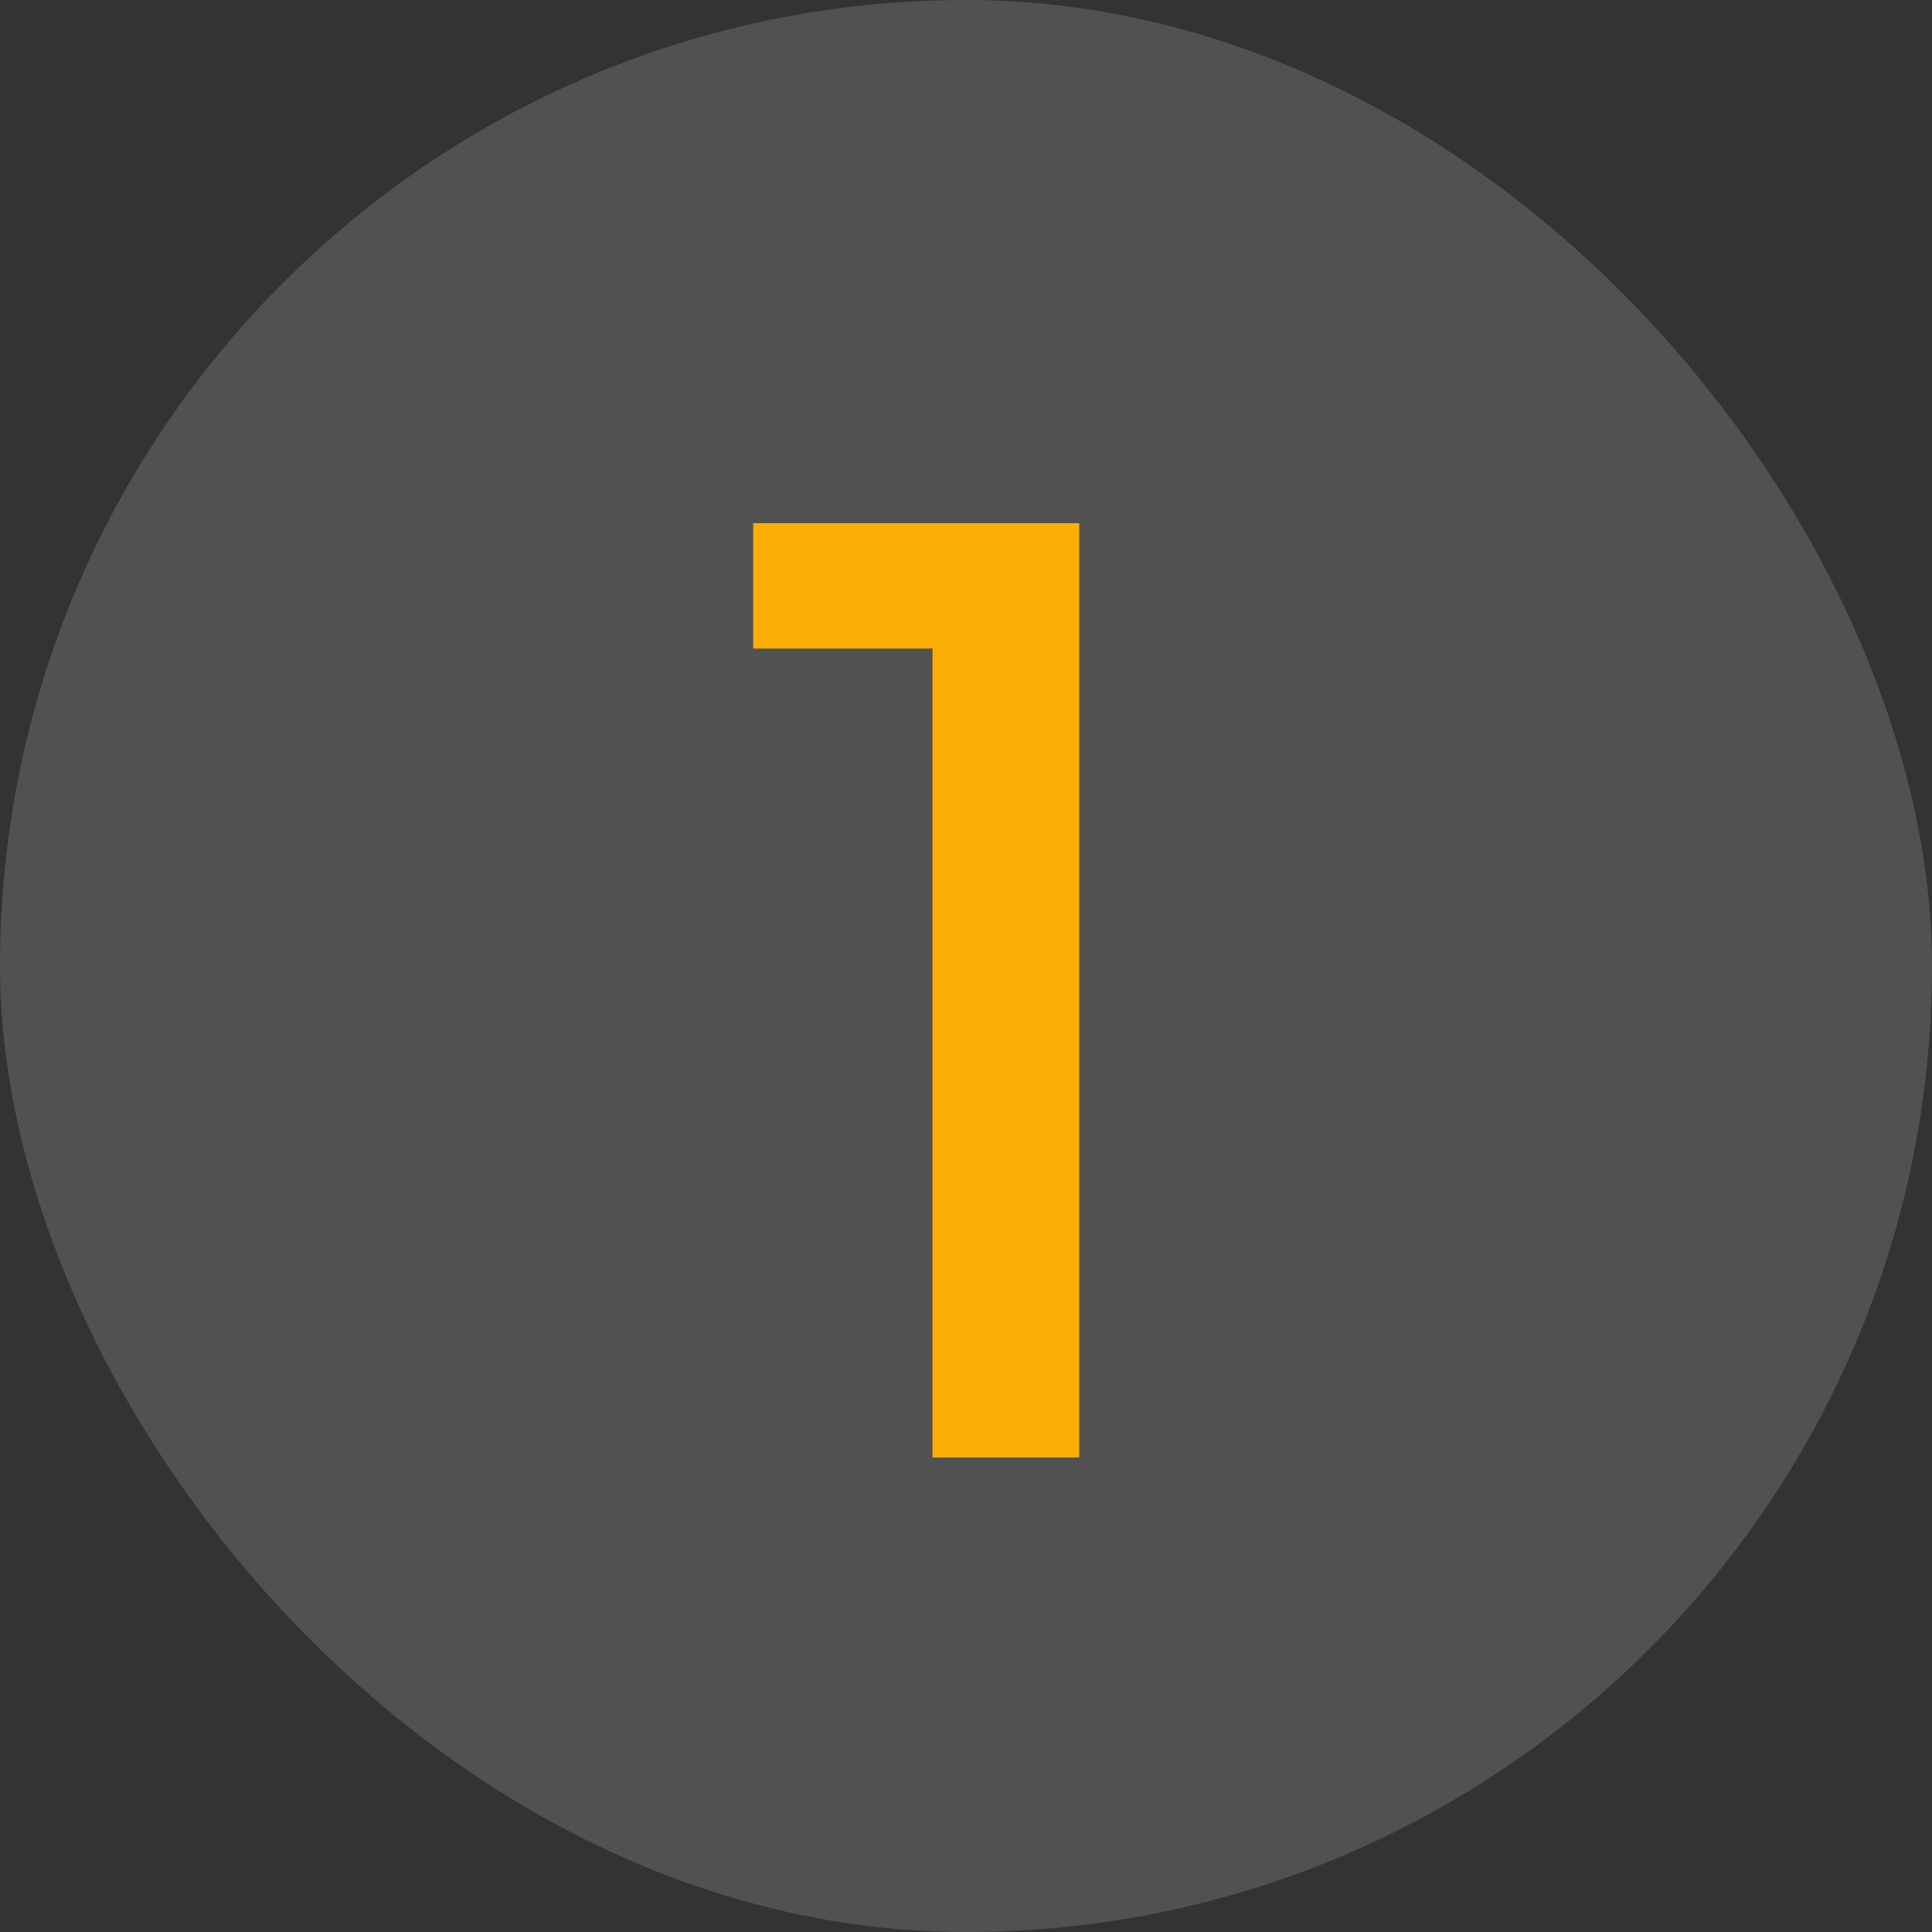
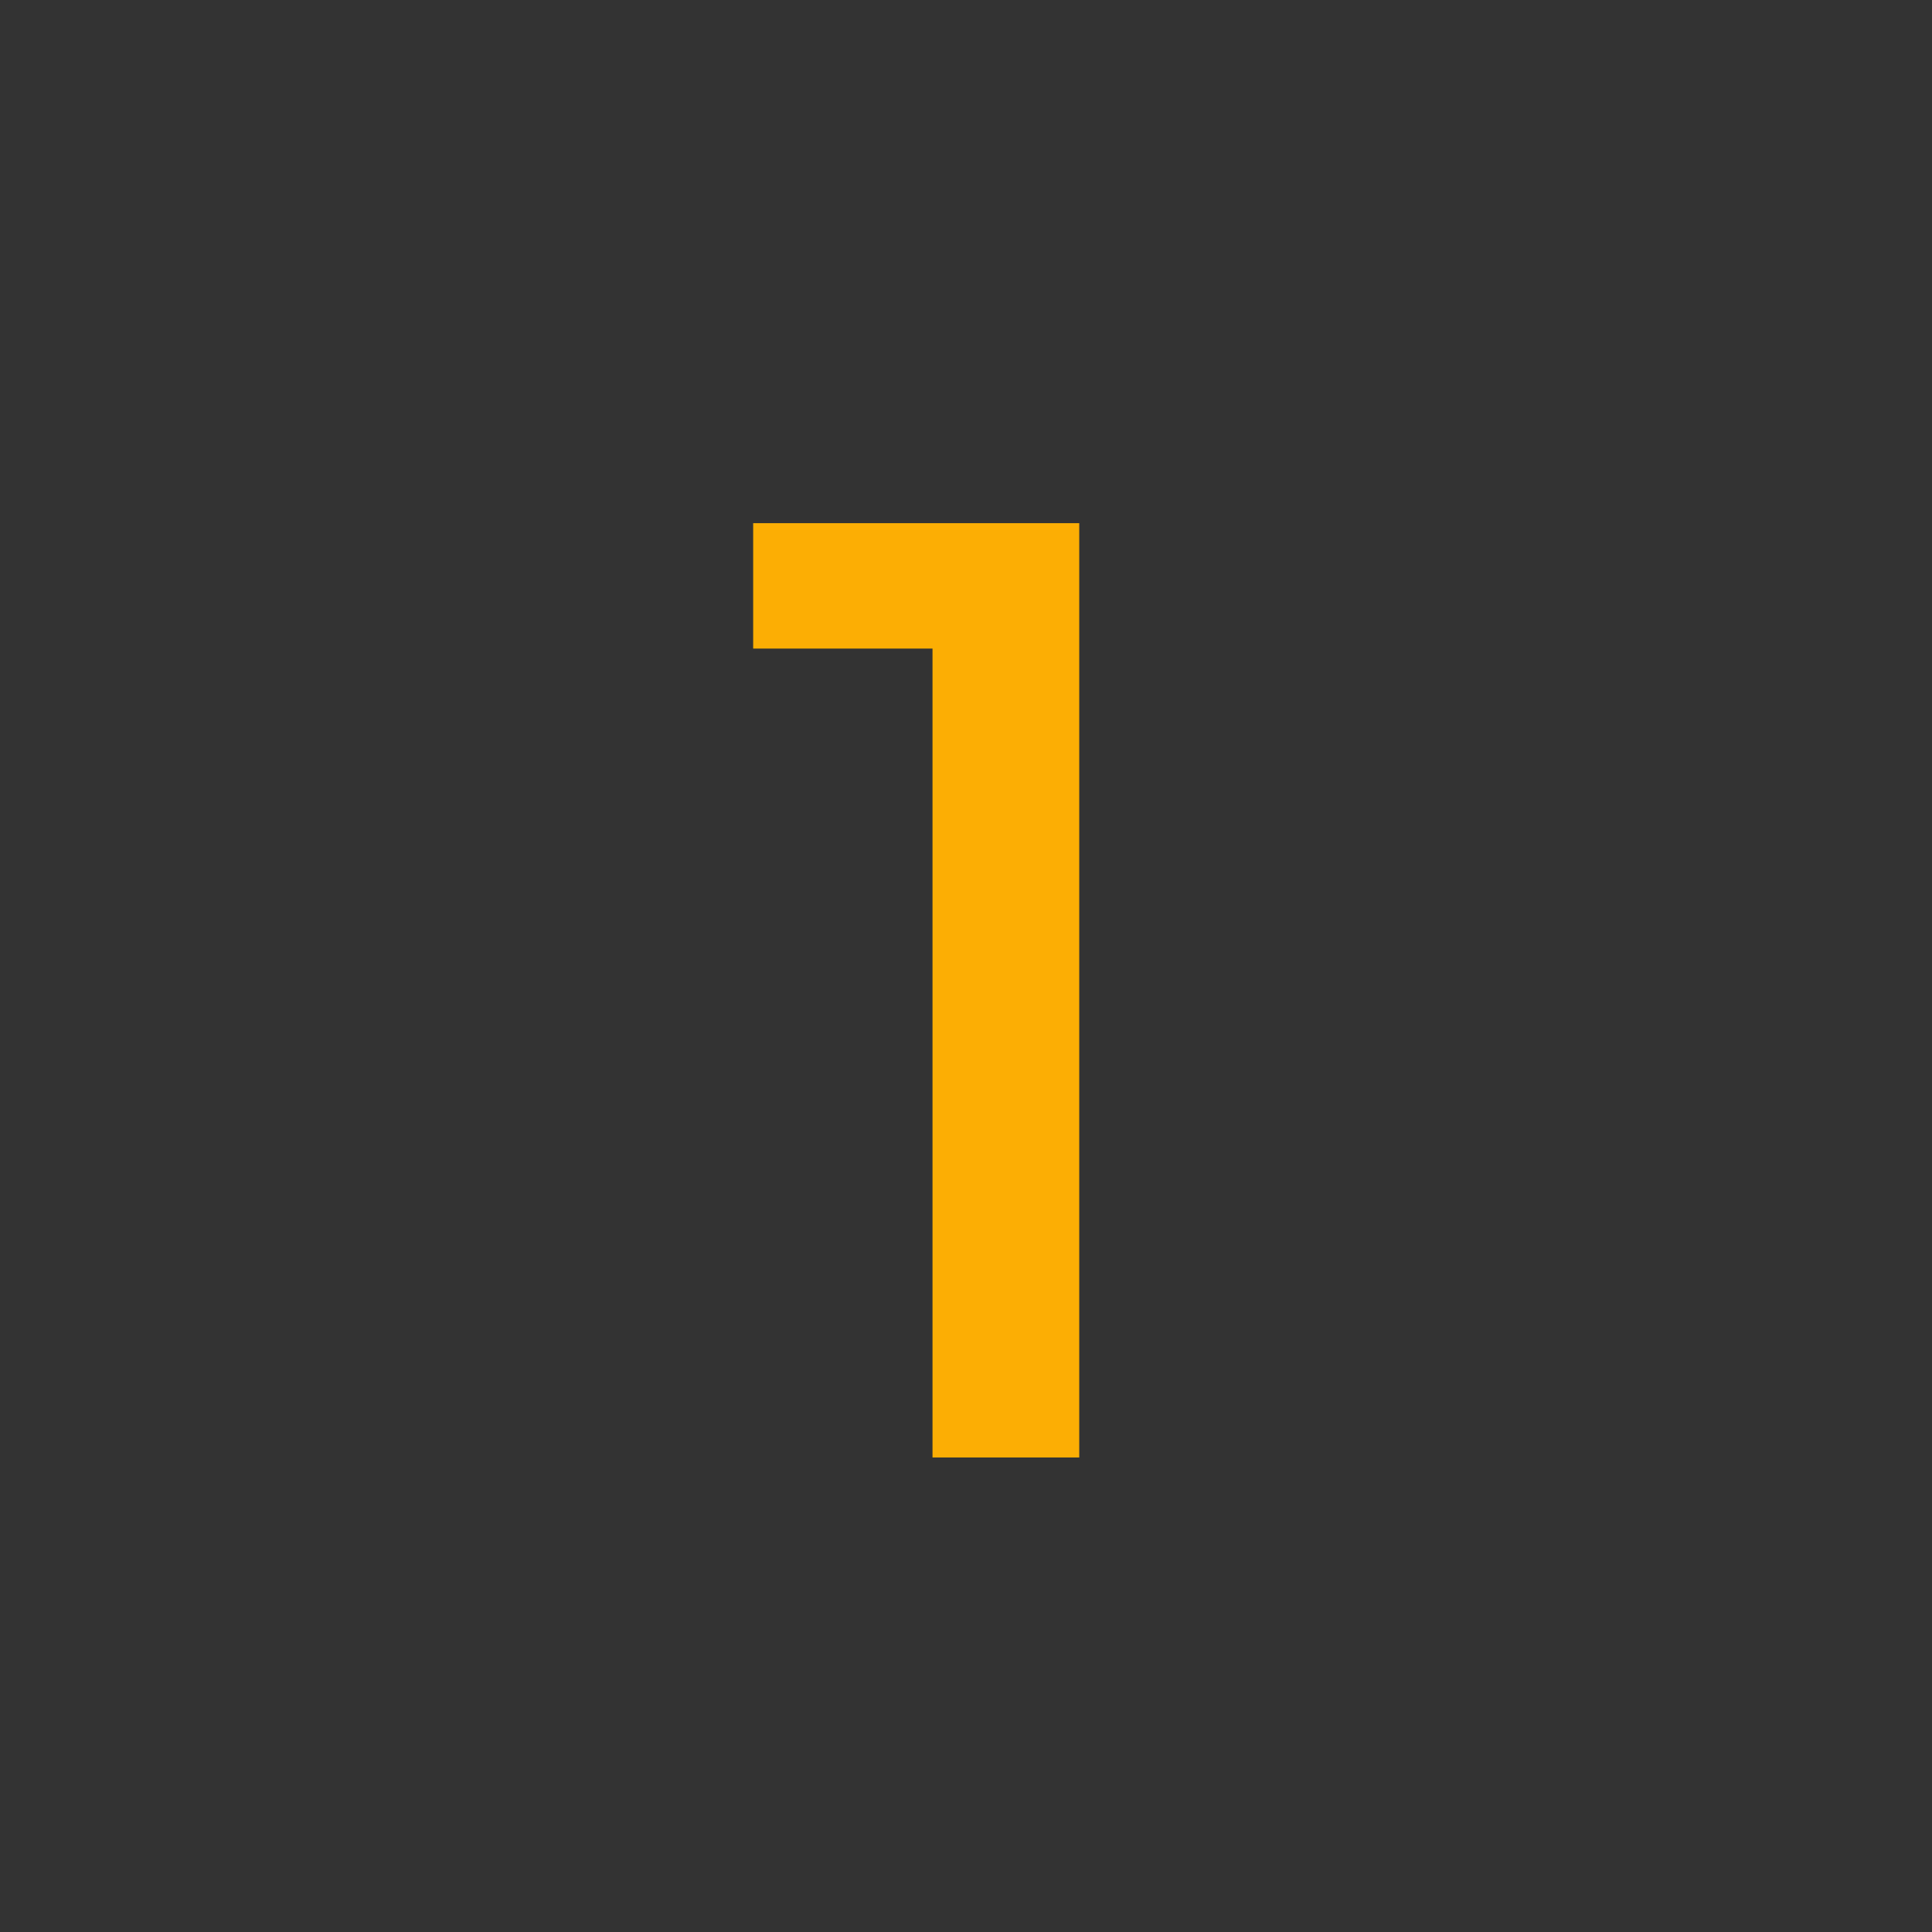
<svg xmlns="http://www.w3.org/2000/svg" width="114" height="114" viewBox="0 0 114 114" fill="none">
  <rect x="0" y="0" width="114" height="114" fill="#333333" stroke="none" />
-   <rect width="114" height="114" rx="57" fill="white" fill-opacity="0.15" />
  <path d="M55.024 86V38.27H44.442V30.87H63.682V86H55.024Z" fill="#FCAE04" />
</svg>